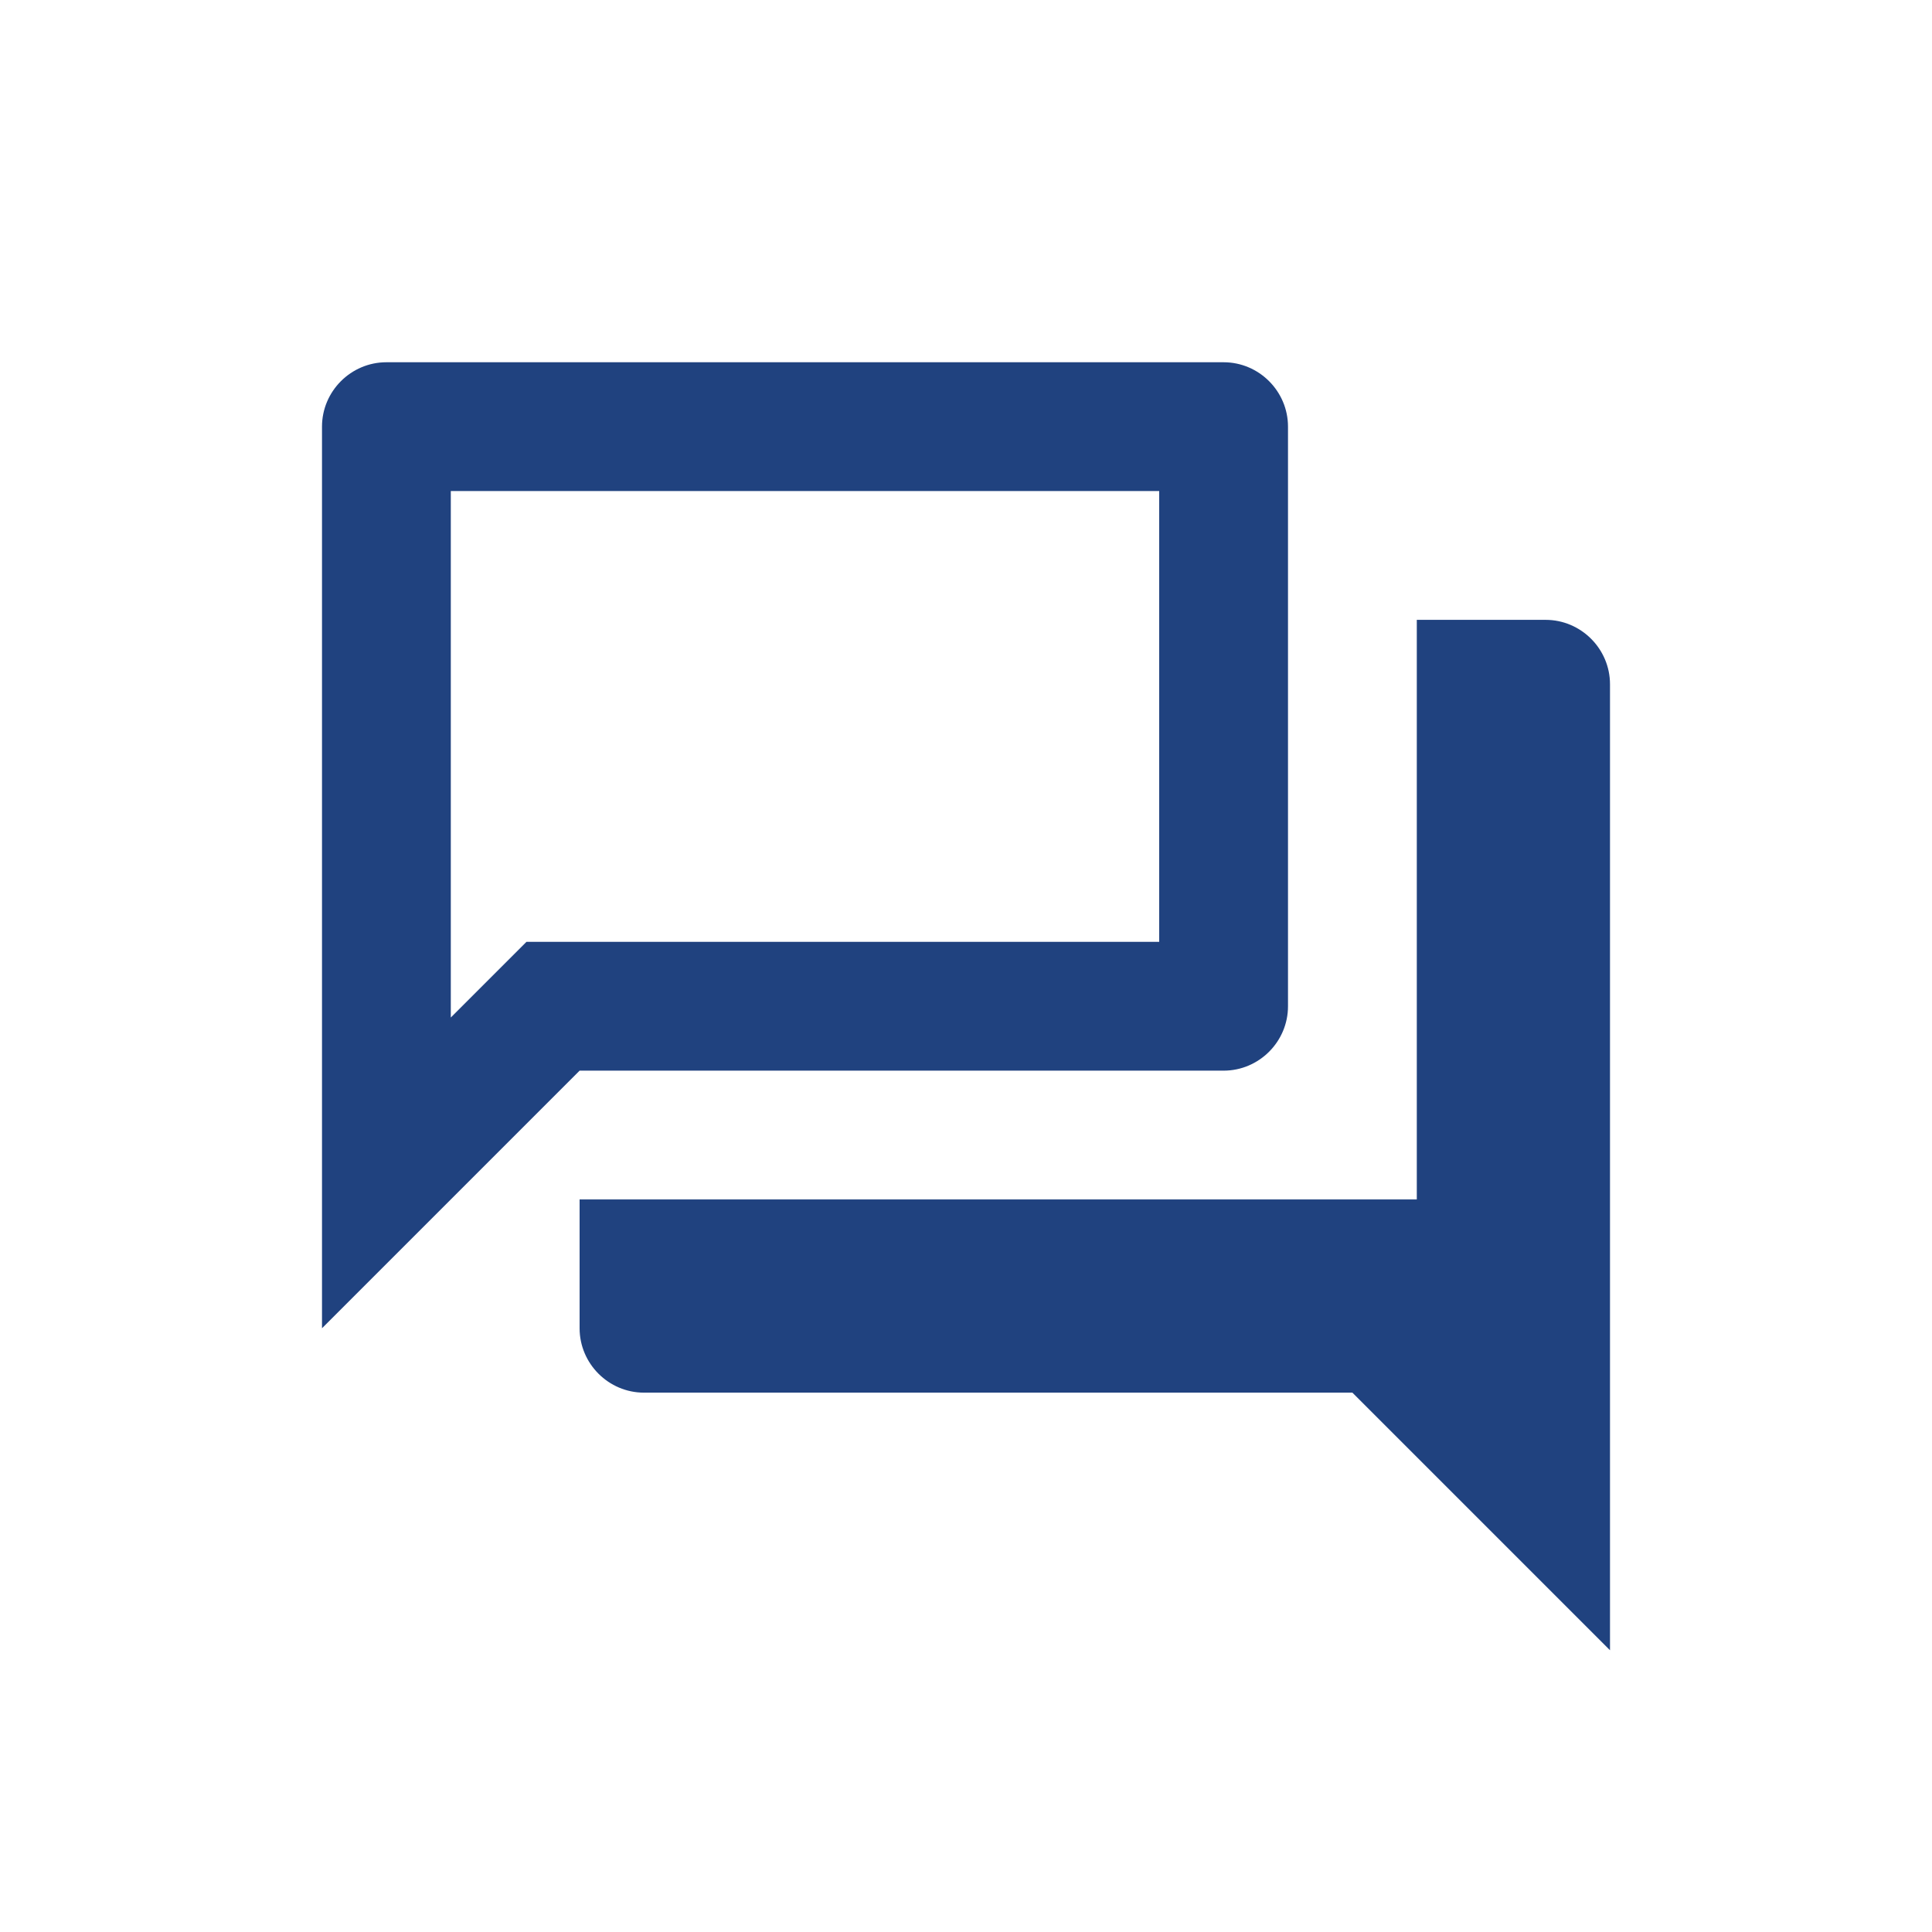
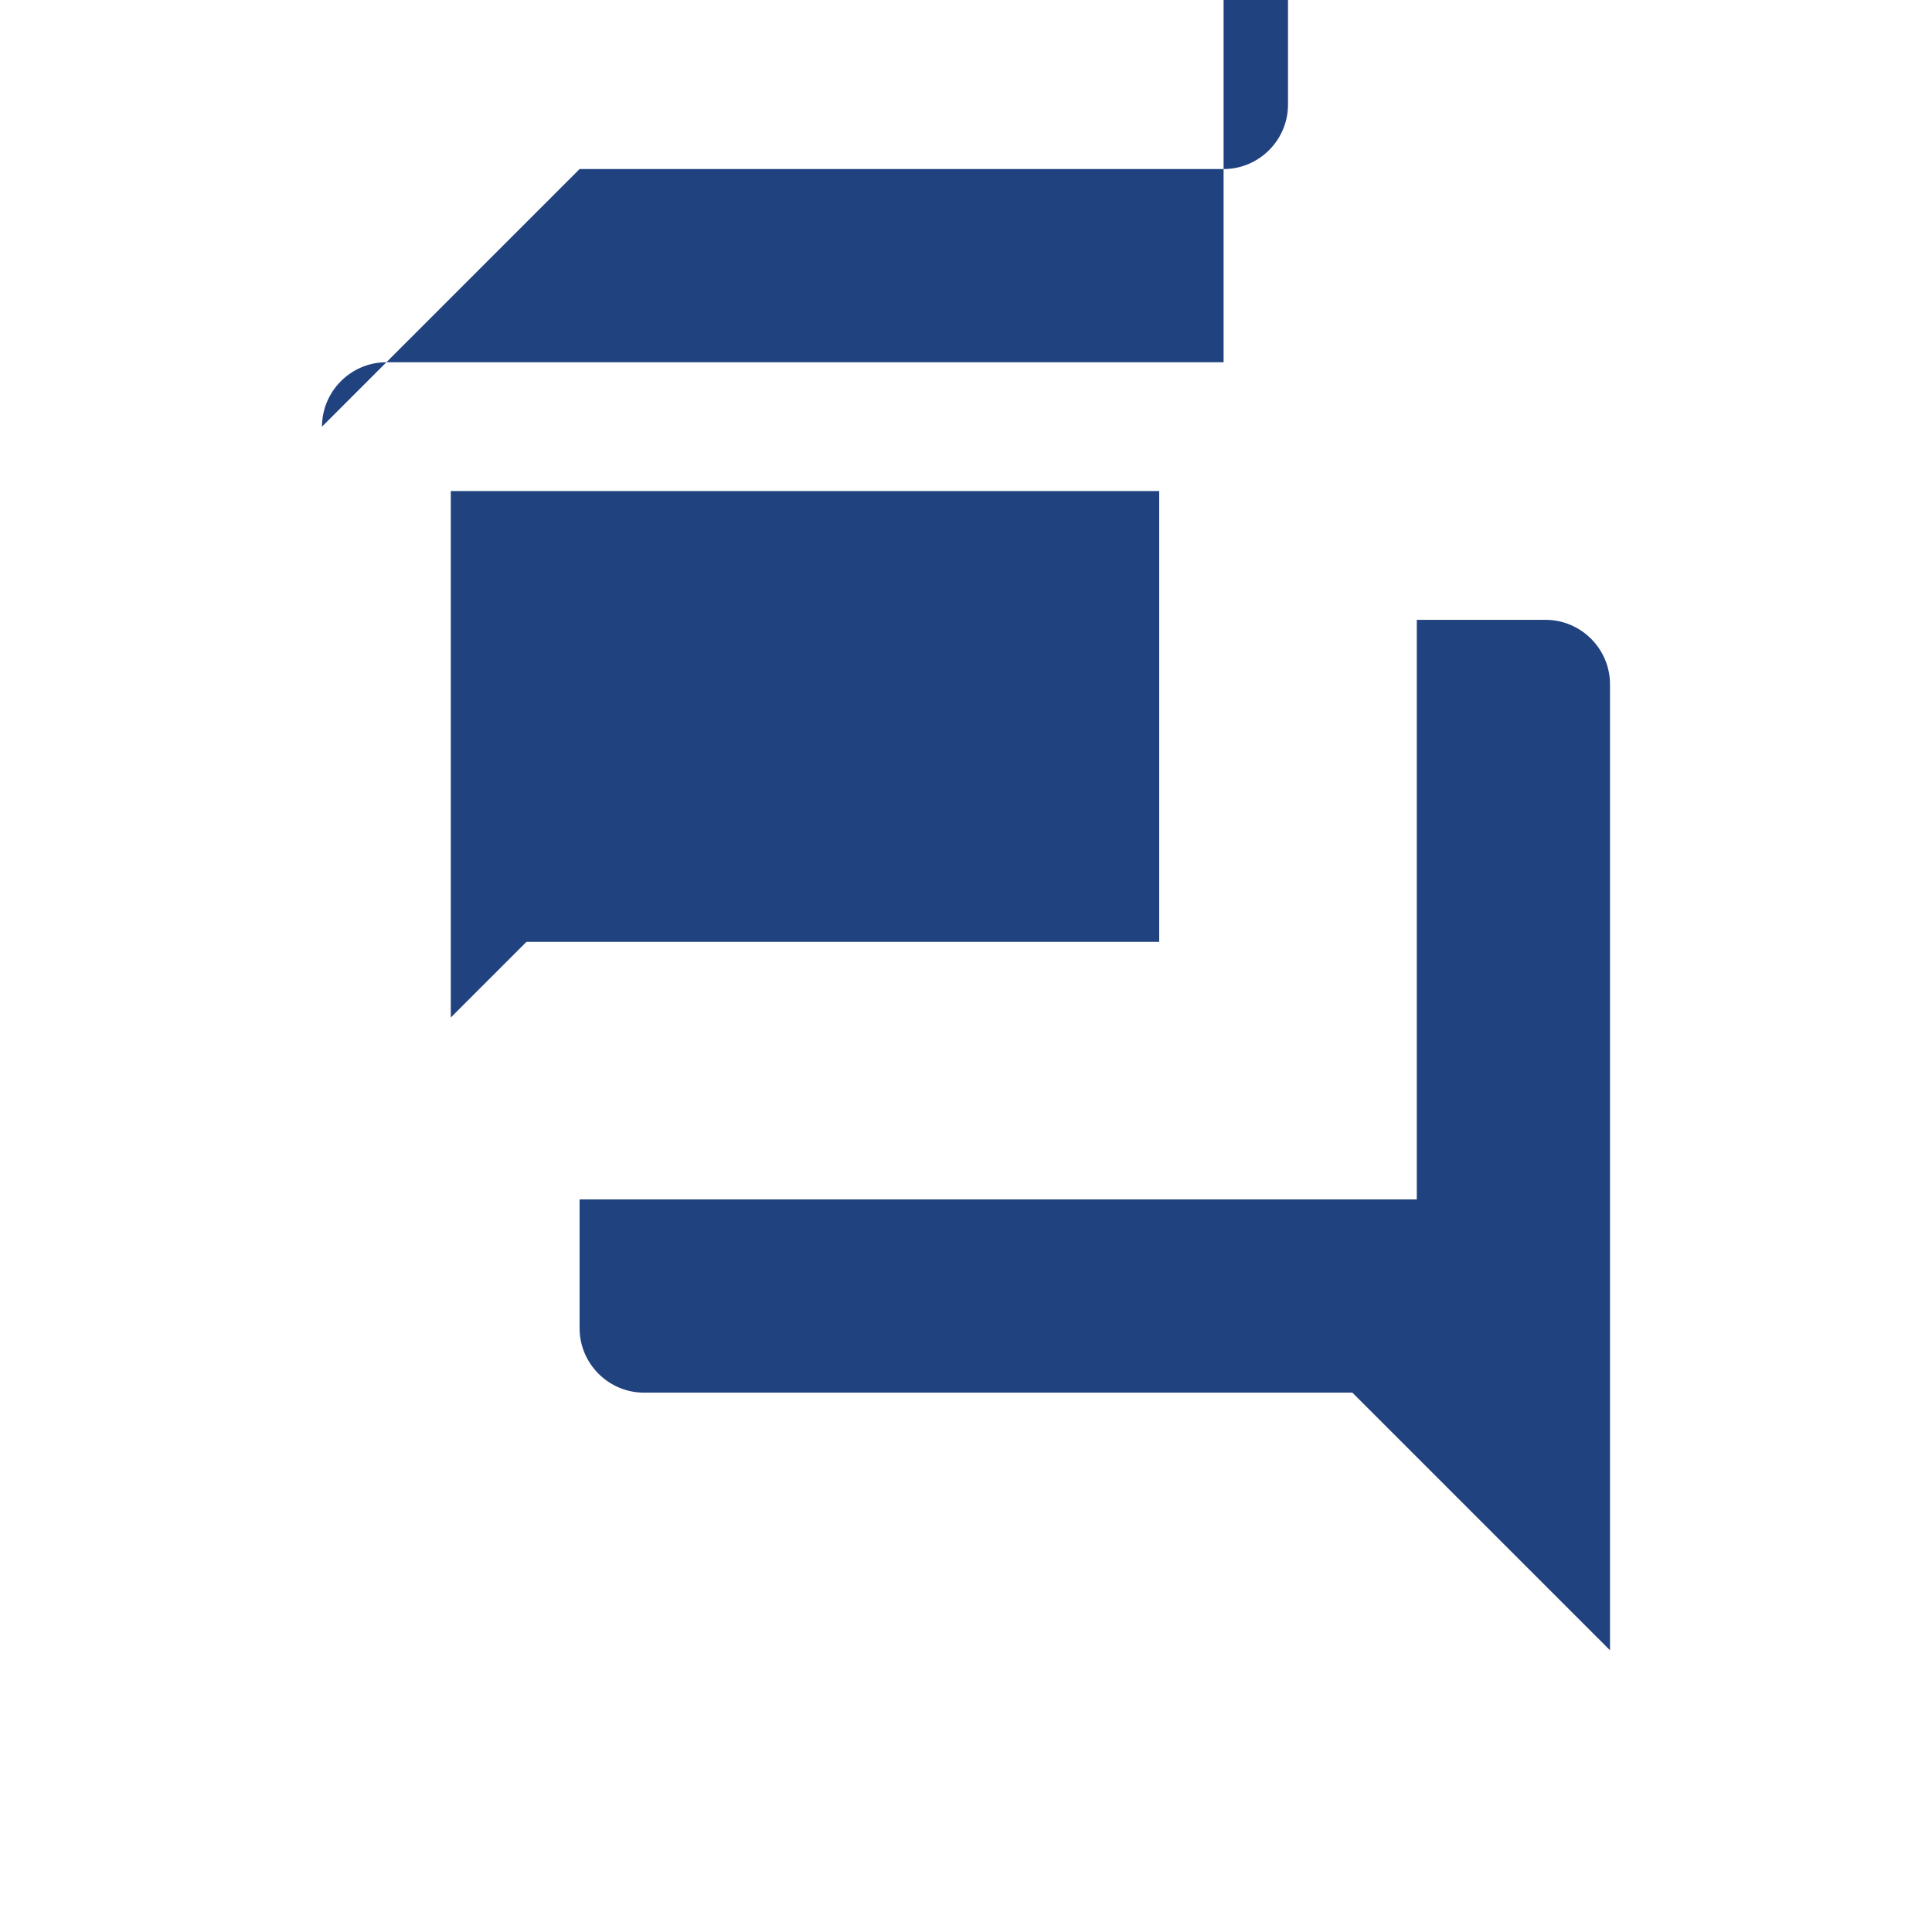
<svg xmlns="http://www.w3.org/2000/svg" id="a" viewBox="0 0 24 24">
  <defs>
    <style>.b{fill:#20427f;}</style>
  </defs>
-   <path class="b" d="M14.4,6.1v5.6h-7.86l-.94.94v-6.54h8.8ZM15.2,4.5H4.8c-.44,0-.8.36-.8.8v11.2l3.2-3.2h8c.44,0,.8-.36.8-.8v-7.2c0-.44-.36-.8-.8-.8ZM19.2,7.7h-1.6v7.2H7.2v1.6c0,.44.36.8.8.8h8.8l3.2,3.2v-12c0-.44-.36-.8-.8-.8Z" />
+   <path class="b" d="M14.4,6.1v5.6h-7.86l-.94.94v-6.54h8.8ZM15.2,4.5H4.8c-.44,0-.8.36-.8.8l3.2-3.2h8c.44,0,.8-.36.8-.8v-7.2c0-.44-.36-.8-.8-.8ZM19.2,7.7h-1.6v7.2H7.2v1.6c0,.44.36.8.8.8h8.8l3.2,3.2v-12c0-.44-.36-.8-.8-.8Z" />
</svg>